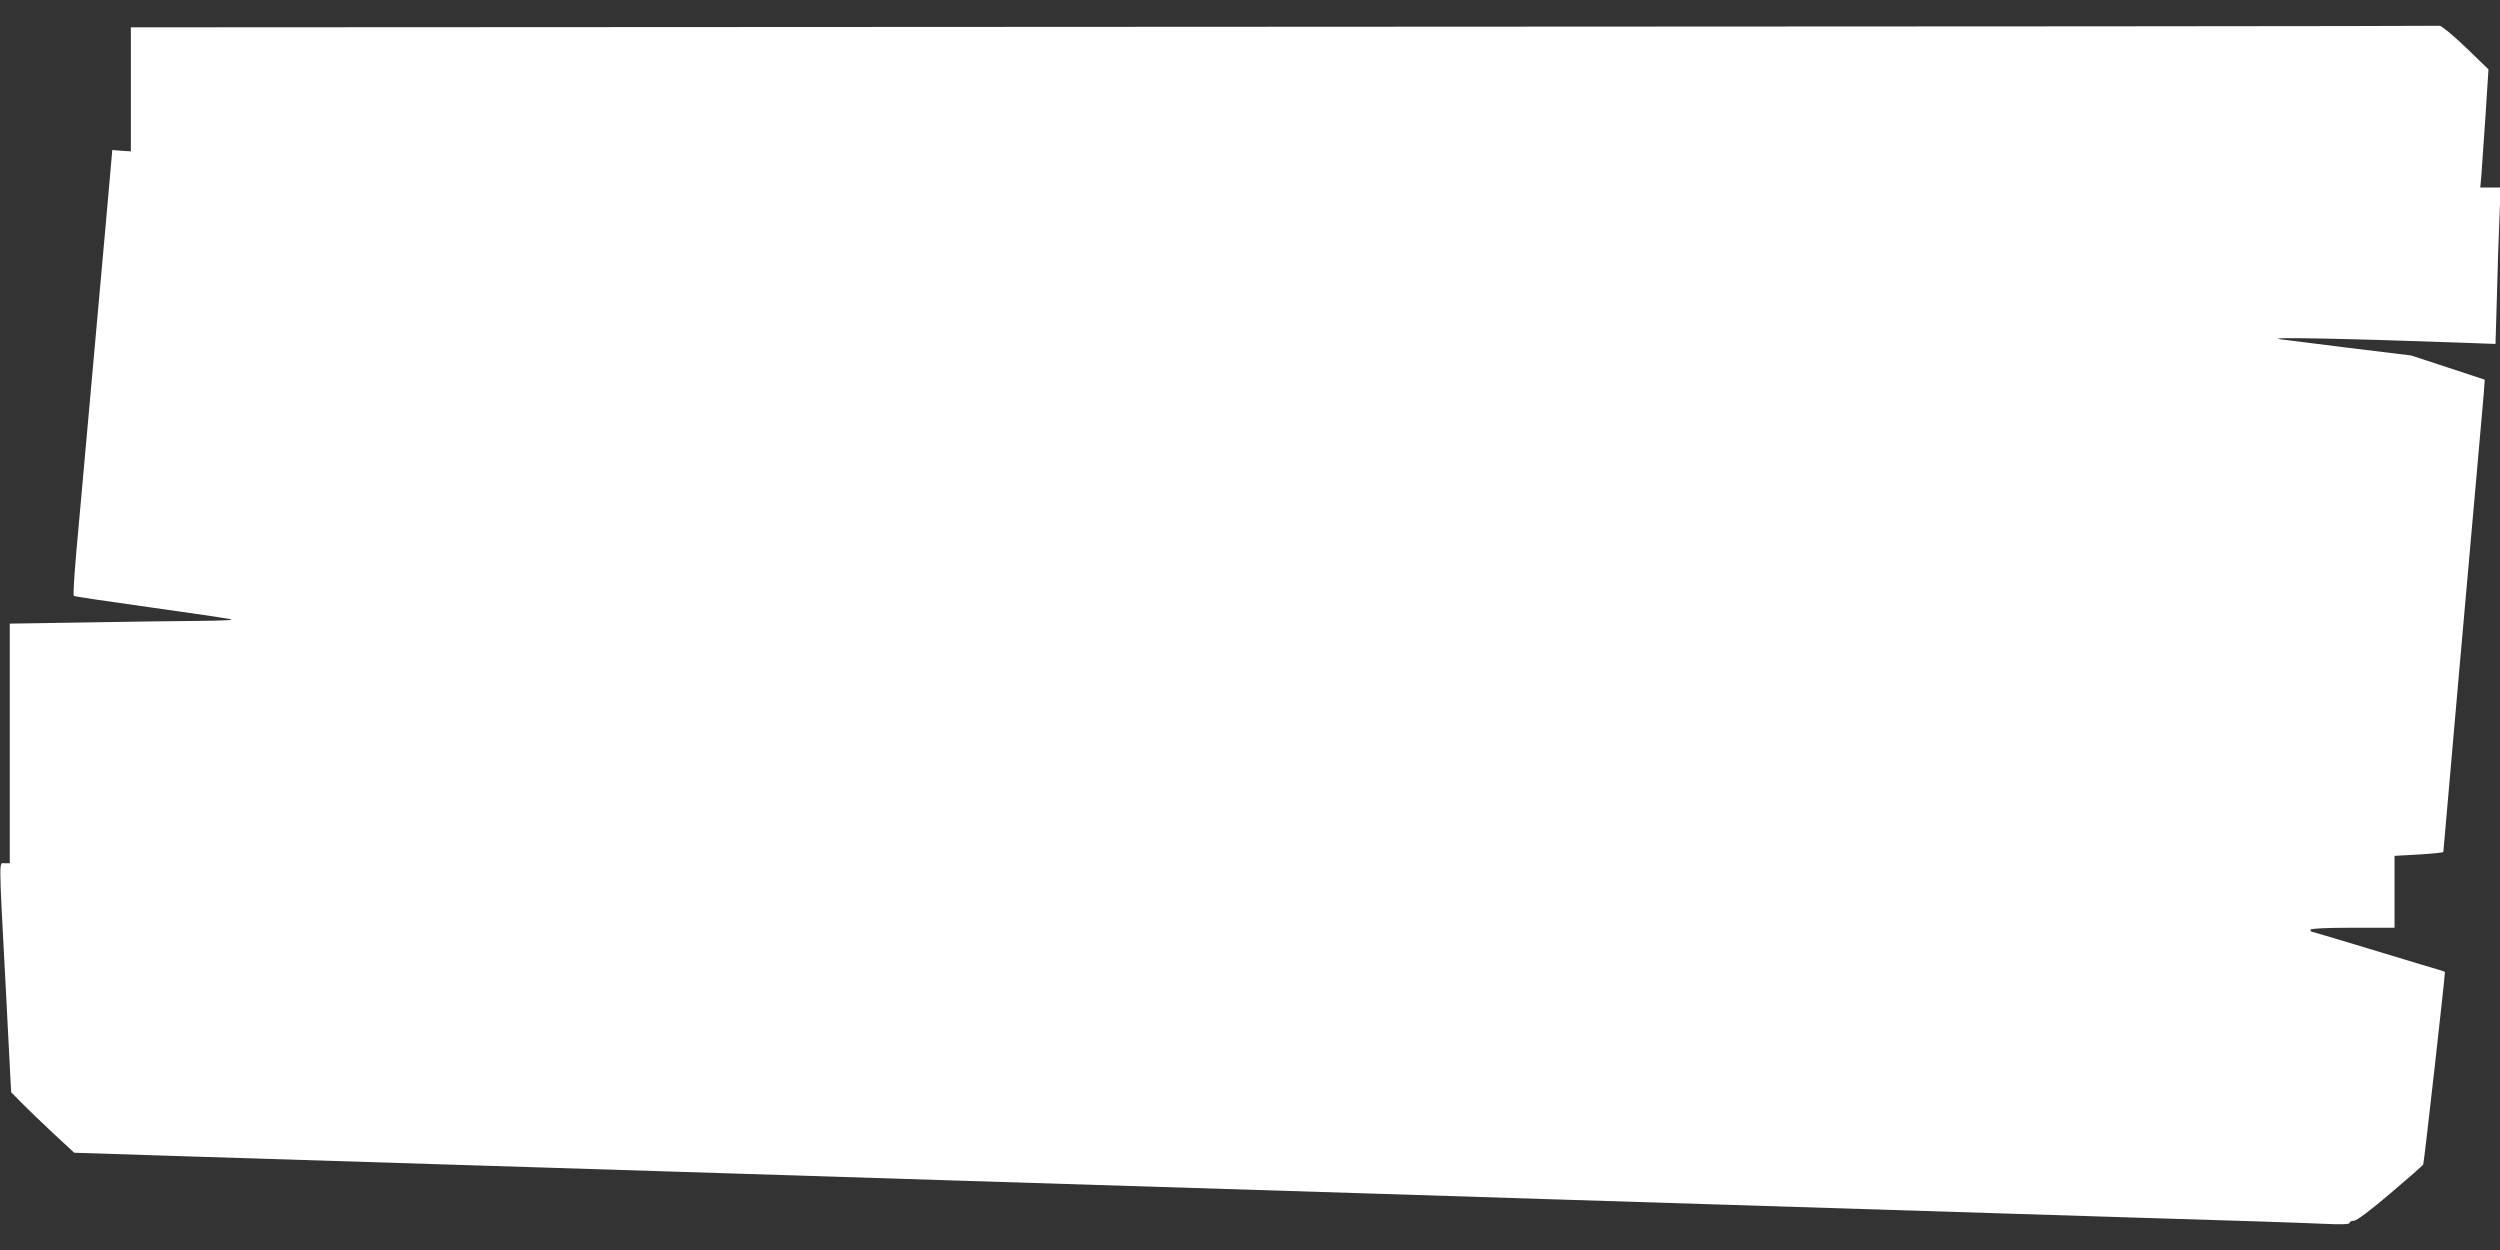
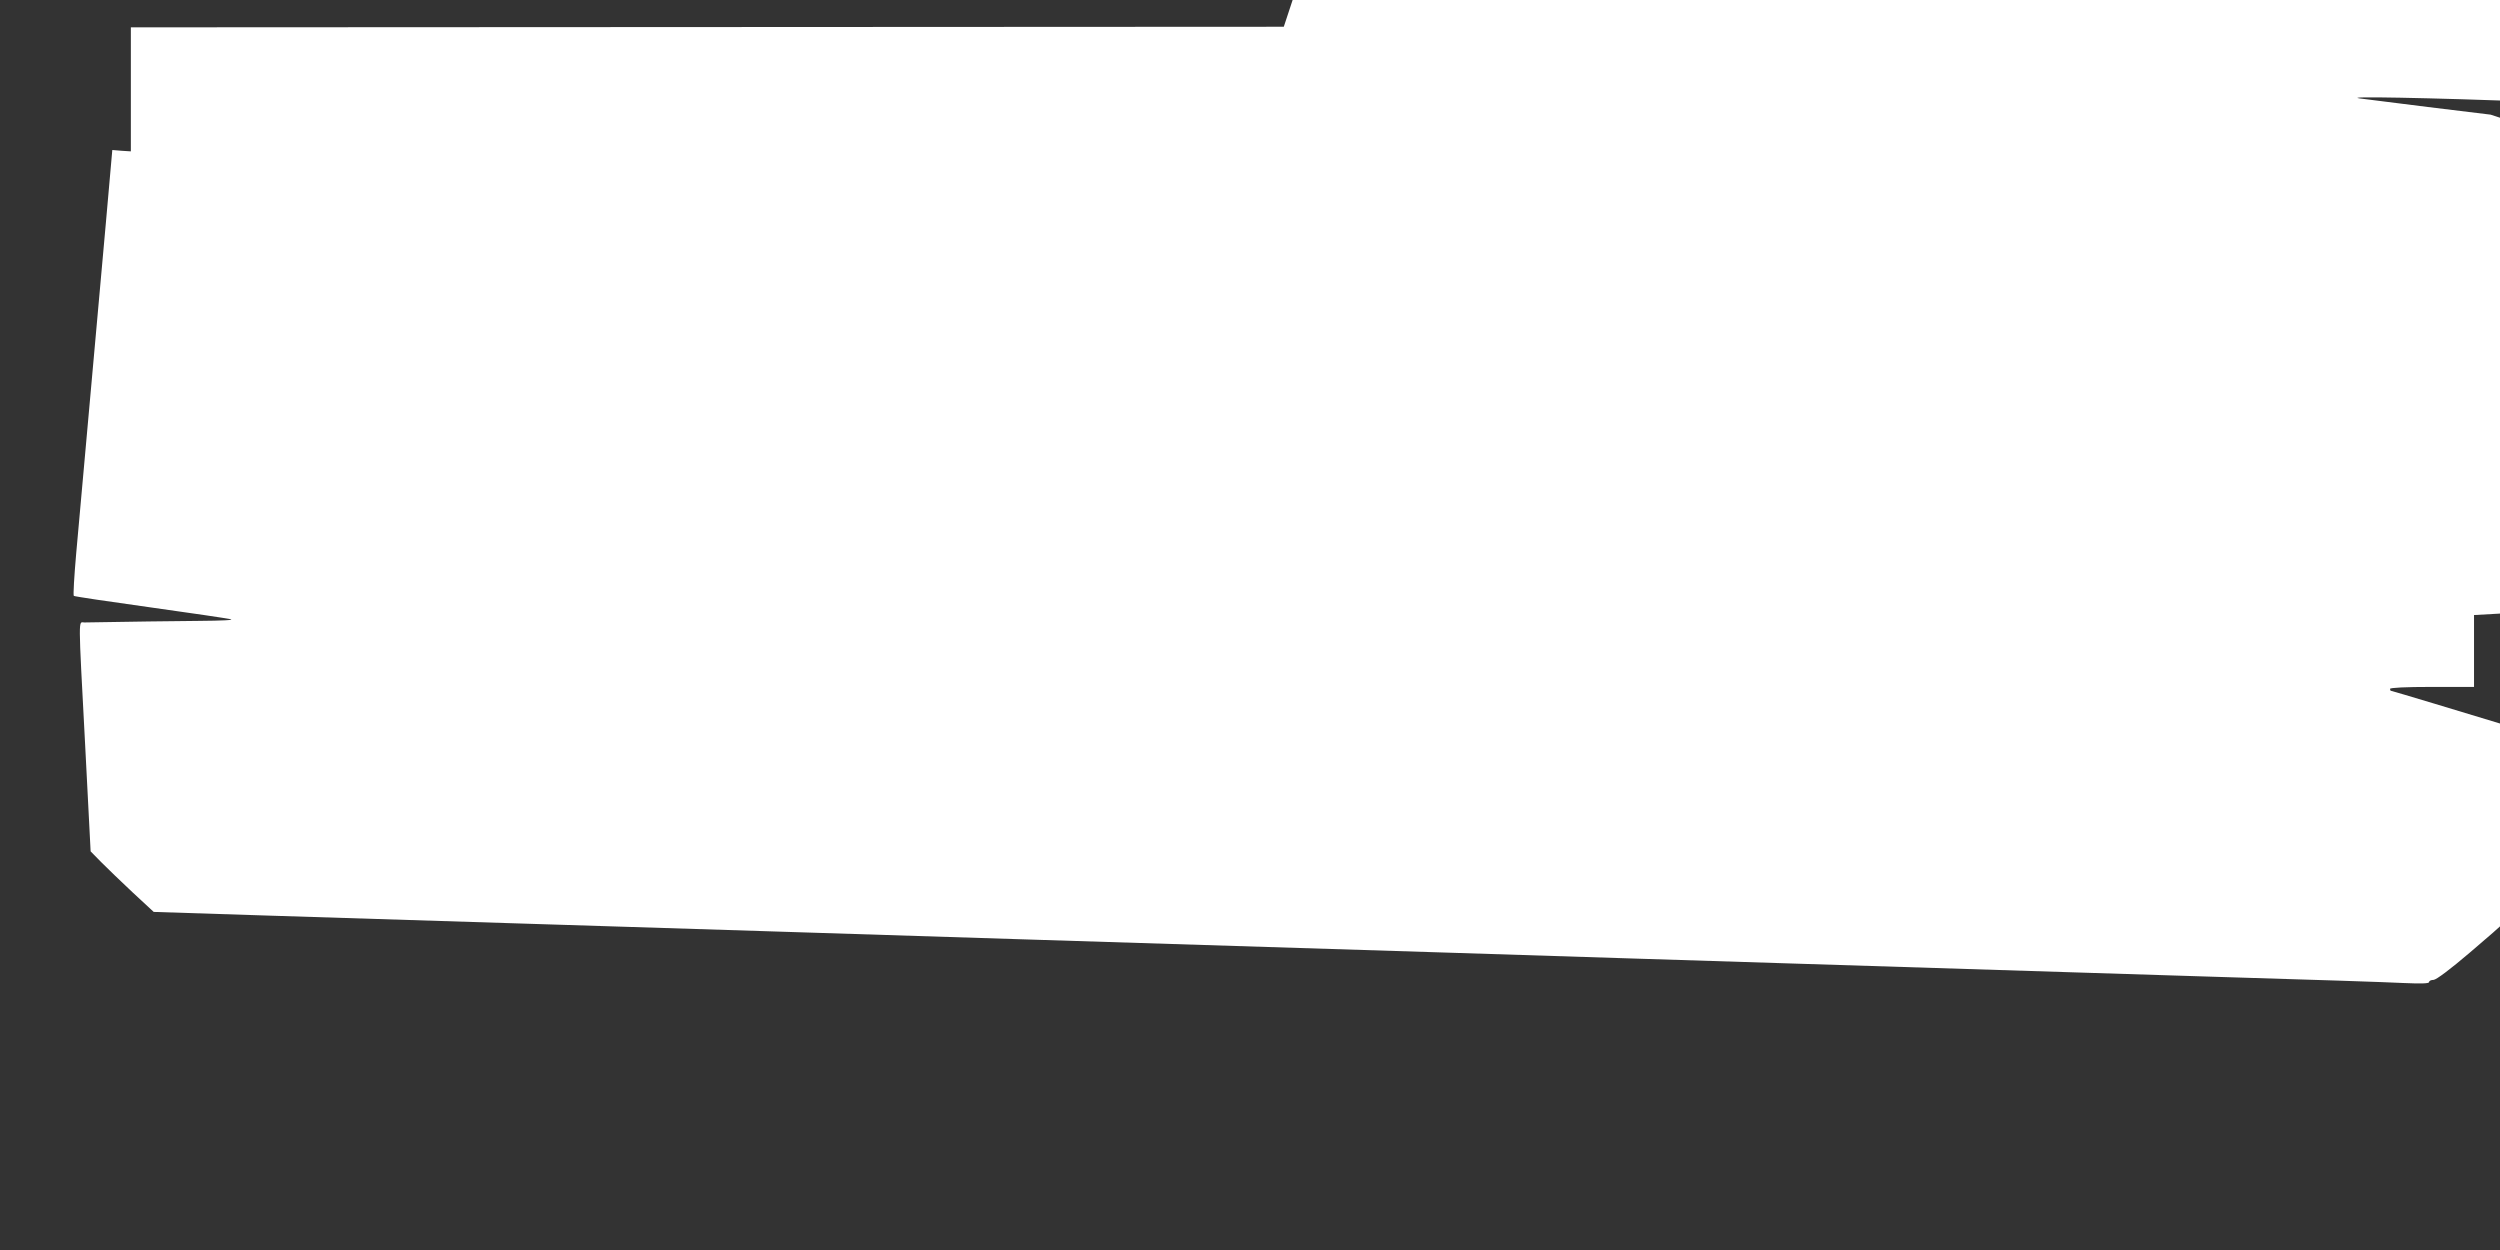
<svg xmlns="http://www.w3.org/2000/svg" version="1.0" width="1280pt" height="640pt" viewBox="0 0 1280 640" preserveAspectRatio="xMidYMid meet">
  <rect x="0" y="0" width="1280" height="640" fill="#333333" stroke="none" />
  <g transform="translate(0,640) scale(0.1,-0.1)" fill="#ffffff" stroke="none">
-     <path d="M6573 6263 l-5903 -3 0 -318 0 -317 -47 3 -48 4 -33 -374 c-49 -551 -130 -1453 -152 -1693 -10 -115 -16 -213 -12 -216 4 -3 178 -29 387 -58 209 -29 396 -57 415 -61 22 -5 -40 -8 -165 -9 -110 -1 -372 -4 -583 -8 l-382 -6 0 -614 0 -613 -25 0 c-31 0 -32 53 4 -628 l28 -544 54 -55 c30 -30 102 -100 161 -155 l108 -100 592 -19 c326 -10 886 -28 1243 -39 358 -11 931 -29 1275 -40 344 -11 984 -31 1423 -45 2104 -66 2435 -76 3022 -95 1589 -50 2277 -72 3025 -95 443 -13 865 -27 938 -31 93 -4 132 -3 132 5 0 6 10 11 23 11 14 1 84 53 187 141 91 77 166 143 167 147 5 15 114 984 111 986 -2 2 -57 19 -123 38 -66 20 -218 66 -337 102 -120 36 -220 66 -223 66 -3 0 -5 5 -5 10 0 6 78 10 215 10 l215 0 0 184 0 184 125 7 c69 4 125 10 125 13 0 6 149 1700 180 2042 10 118 22 251 26 295 l6 81 -188 62 -189 62 -320 39 c-176 22 -333 42 -350 44 -89 12 330 4 941 -18 l161 -6 7 238 c3 131 9 311 13 401 l6 162 -52 0 -52 0 6 68 c3 37 12 173 21 302 l15 235 -117 113 c-65 62 -124 111 -133 110 -9 -2 -2672 -4 -5918 -5z" />
+     <path d="M6573 6263 l-5903 -3 0 -318 0 -317 -47 3 -48 4 -33 -374 c-49 -551 -130 -1453 -152 -1693 -10 -115 -16 -213 -12 -216 4 -3 178 -29 387 -58 209 -29 396 -57 415 -61 22 -5 -40 -8 -165 -9 -110 -1 -372 -4 -583 -8 c-31 0 -32 53 4 -628 l28 -544 54 -55 c30 -30 102 -100 161 -155 l108 -100 592 -19 c326 -10 886 -28 1243 -39 358 -11 931 -29 1275 -40 344 -11 984 -31 1423 -45 2104 -66 2435 -76 3022 -95 1589 -50 2277 -72 3025 -95 443 -13 865 -27 938 -31 93 -4 132 -3 132 5 0 6 10 11 23 11 14 1 84 53 187 141 91 77 166 143 167 147 5 15 114 984 111 986 -2 2 -57 19 -123 38 -66 20 -218 66 -337 102 -120 36 -220 66 -223 66 -3 0 -5 5 -5 10 0 6 78 10 215 10 l215 0 0 184 0 184 125 7 c69 4 125 10 125 13 0 6 149 1700 180 2042 10 118 22 251 26 295 l6 81 -188 62 -189 62 -320 39 c-176 22 -333 42 -350 44 -89 12 330 4 941 -18 l161 -6 7 238 c3 131 9 311 13 401 l6 162 -52 0 -52 0 6 68 c3 37 12 173 21 302 l15 235 -117 113 c-65 62 -124 111 -133 110 -9 -2 -2672 -4 -5918 -5z" />
  </g>
</svg>